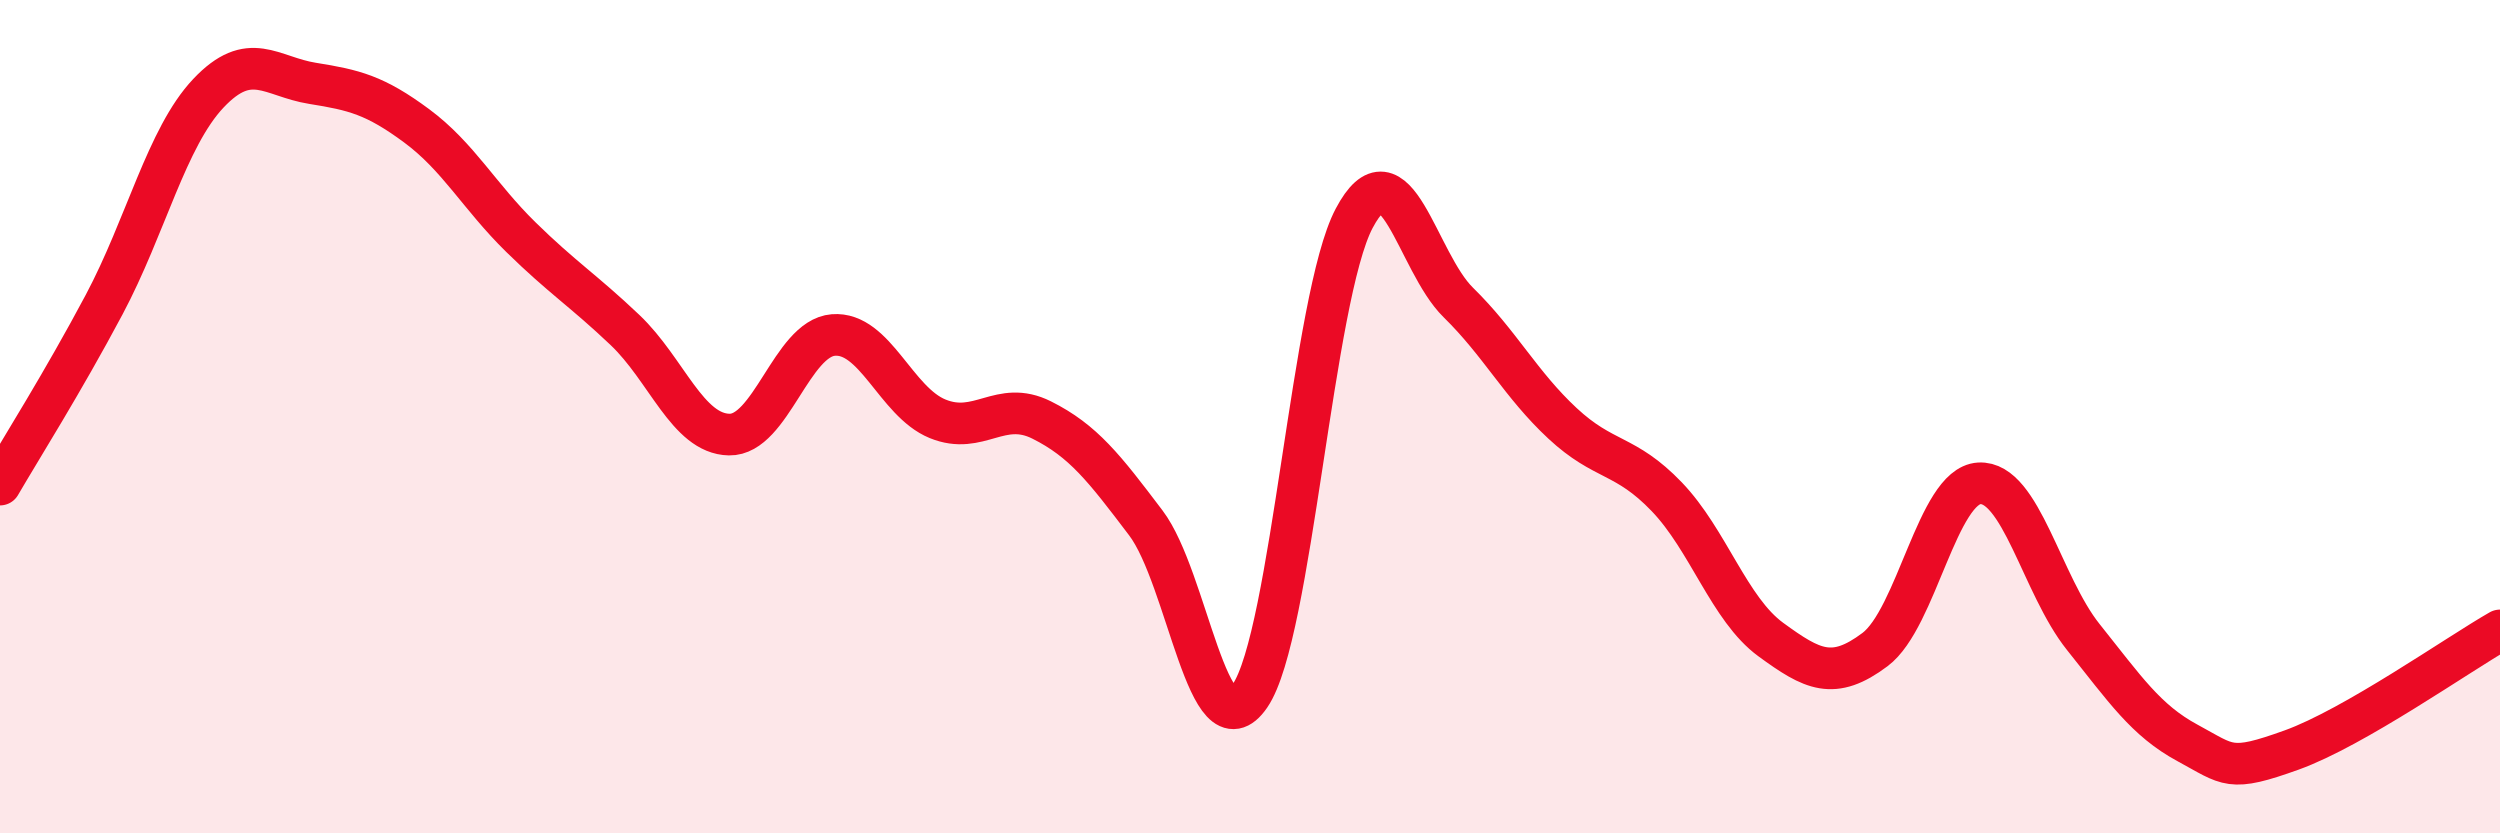
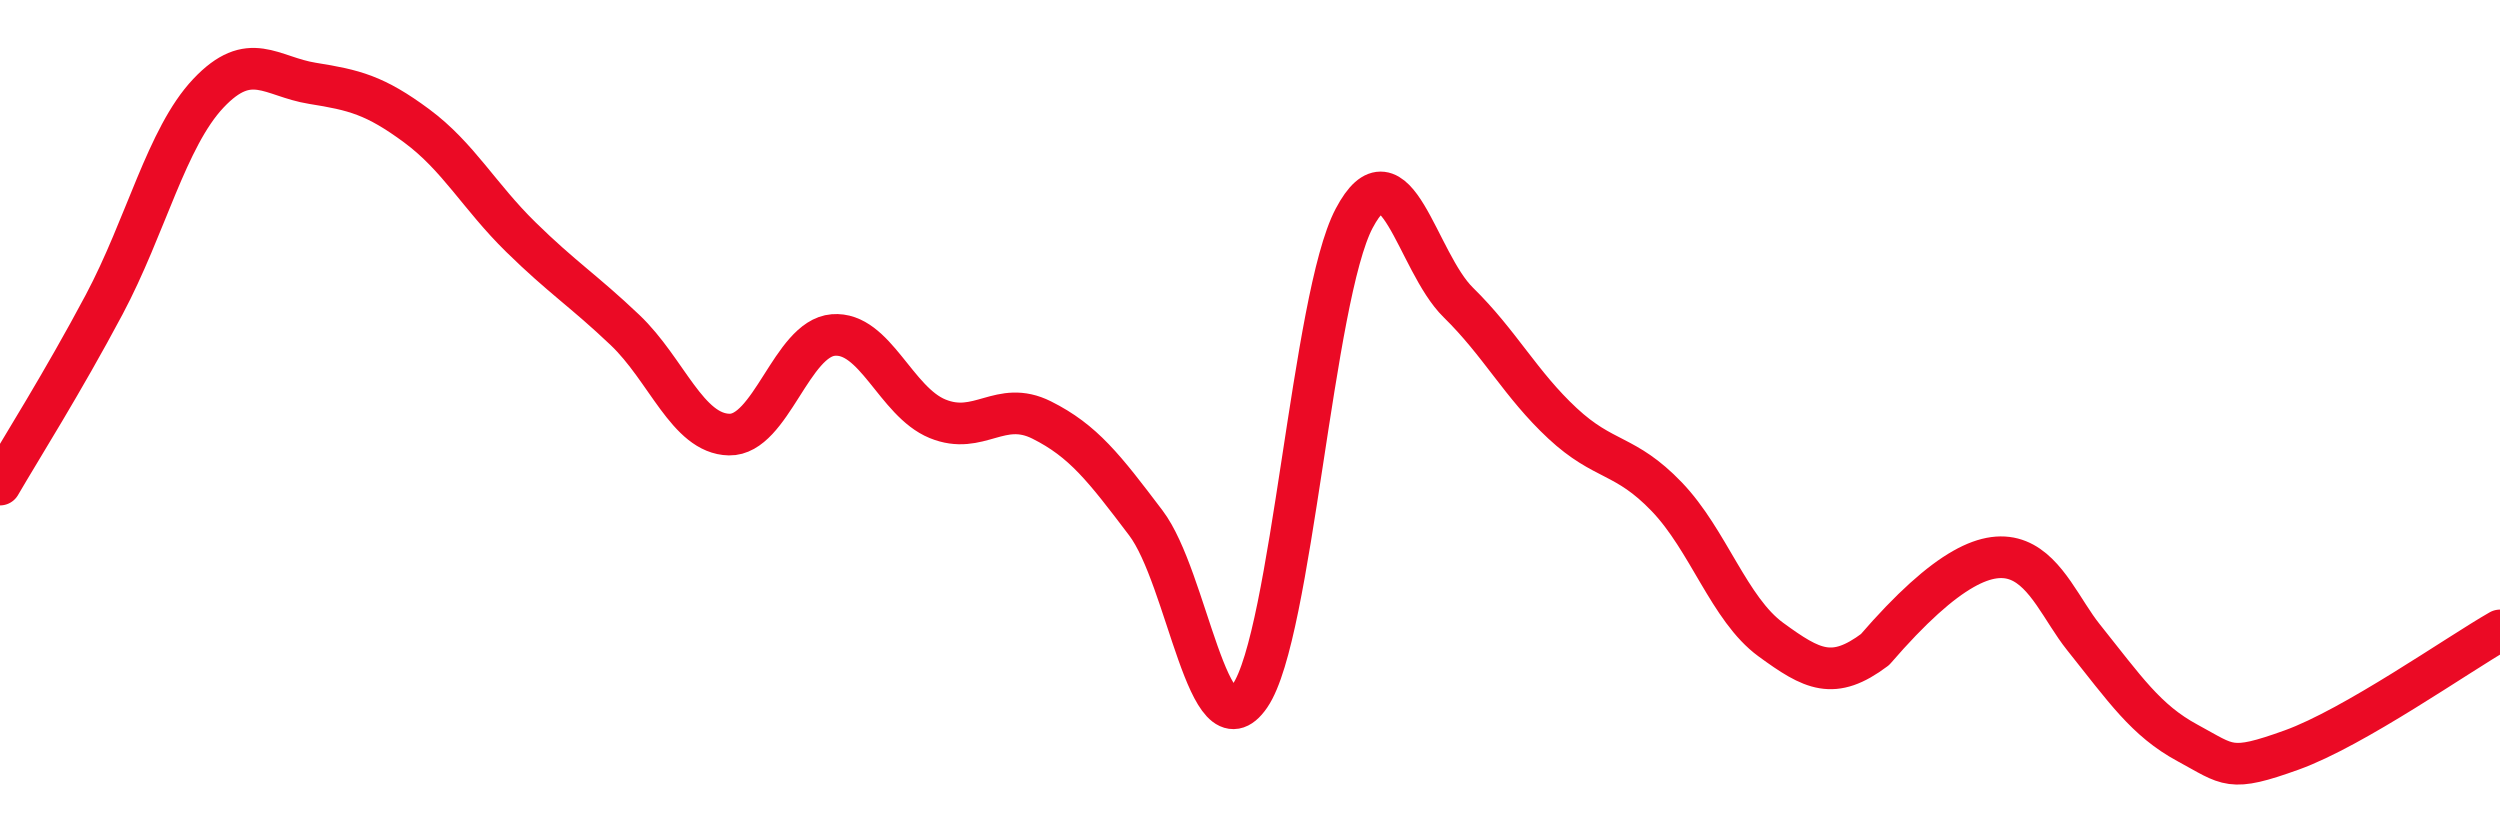
<svg xmlns="http://www.w3.org/2000/svg" width="60" height="20" viewBox="0 0 60 20">
-   <path d="M 0,11.63 C 0.5,10.77 1.5,9.19 2.5,7.31 C 3.5,5.43 4,3.3 5,2.24 C 6,1.18 6.5,1.84 7.5,2 C 8.5,2.16 9,2.28 10,3.02 C 11,3.76 11.5,4.71 12.5,5.69 C 13.5,6.67 14,6.97 15,7.92 C 16,8.87 16.5,10.41 17.5,10.43 C 18.5,10.45 19,8.12 20,8.04 C 21,7.96 21.5,9.64 22.5,10.05 C 23.5,10.46 24,9.58 25,10.08 C 26,10.58 26.5,11.23 27.5,12.55 C 28.5,13.87 29,18.16 30,16.7 C 31,15.24 31.5,7.13 32.5,5.24 C 33.5,3.35 34,6.28 35,7.26 C 36,8.24 36.5,9.23 37.5,10.16 C 38.5,11.09 39,10.88 40,11.92 C 41,12.96 41.5,14.62 42.5,15.35 C 43.5,16.08 44,16.34 45,15.59 C 46,14.84 46.5,11.66 47.5,11.6 C 48.5,11.54 49,14.04 50,15.29 C 51,16.54 51.5,17.29 52.5,17.83 C 53.5,18.37 53.5,18.54 55,18 C 56.5,17.46 59,15.7 60,15.13L60 20L0 20Z" fill="#EB0A25" opacity="0.1" stroke-linecap="round" stroke-linejoin="round" />
-   <path d="M 0,11.63 C 0.5,10.77 1.5,9.19 2.5,7.31 C 3.5,5.43 4,3.3 5,2.24 C 6,1.18 6.5,1.84 7.5,2 C 8.5,2.16 9,2.28 10,3.02 C 11,3.76 11.5,4.71 12.5,5.69 C 13.5,6.67 14,6.97 15,7.92 C 16,8.87 16.5,10.41 17.5,10.43 C 18.5,10.45 19,8.12 20,8.04 C 21,7.96 21.5,9.64 22.5,10.05 C 23.5,10.46 24,9.58 25,10.08 C 26,10.58 26.5,11.23 27.5,12.55 C 28.5,13.87 29,18.16 30,16.7 C 31,15.24 31.5,7.13 32.5,5.24 C 33.5,3.35 34,6.28 35,7.26 C 36,8.24 36.5,9.23 37.5,10.16 C 38.5,11.09 39,10.88 40,11.92 C 41,12.96 41.5,14.62 42.5,15.35 C 43.5,16.08 44,16.34 45,15.59 C 46,14.84 46.5,11.66 47.5,11.6 C 48.5,11.54 49,14.04 50,15.29 C 51,16.54 51.5,17.29 52.5,17.83 C 53.5,18.37 53.5,18.54 55,18 C 56.5,17.46 59,15.7 60,15.13" stroke="#EB0A25" stroke-width="1" fill="none" stroke-linecap="round" stroke-linejoin="round" />
+   <path d="M 0,11.63 C 0.5,10.77 1.5,9.19 2.5,7.31 C 3.5,5.43 4,3.3 5,2.24 C 6,1.18 6.5,1.84 7.5,2 C 8.5,2.16 9,2.28 10,3.02 C 11,3.76 11.5,4.71 12.5,5.69 C 13.5,6.67 14,6.97 15,7.92 C 16,8.87 16.5,10.41 17.5,10.43 C 18.5,10.45 19,8.12 20,8.04 C 21,7.96 21.5,9.64 22.5,10.05 C 23.5,10.46 24,9.58 25,10.08 C 26,10.58 26.5,11.23 27.5,12.55 C 28.5,13.87 29,18.16 30,16.7 C 31,15.24 31.5,7.13 32.5,5.24 C 33.5,3.35 34,6.28 35,7.26 C 36,8.24 36.5,9.23 37.5,10.16 C 38.5,11.09 39,10.88 40,11.92 C 41,12.96 41.5,14.62 42.5,15.35 C 43.5,16.08 44,16.34 45,15.59 C 48.5,11.54 49,14.04 50,15.29 C 51,16.54 51.5,17.29 52.5,17.83 C 53.5,18.37 53.5,18.54 55,18 C 56.5,17.46 59,15.7 60,15.13" stroke="#EB0A25" stroke-width="1" fill="none" stroke-linecap="round" stroke-linejoin="round" />
</svg>